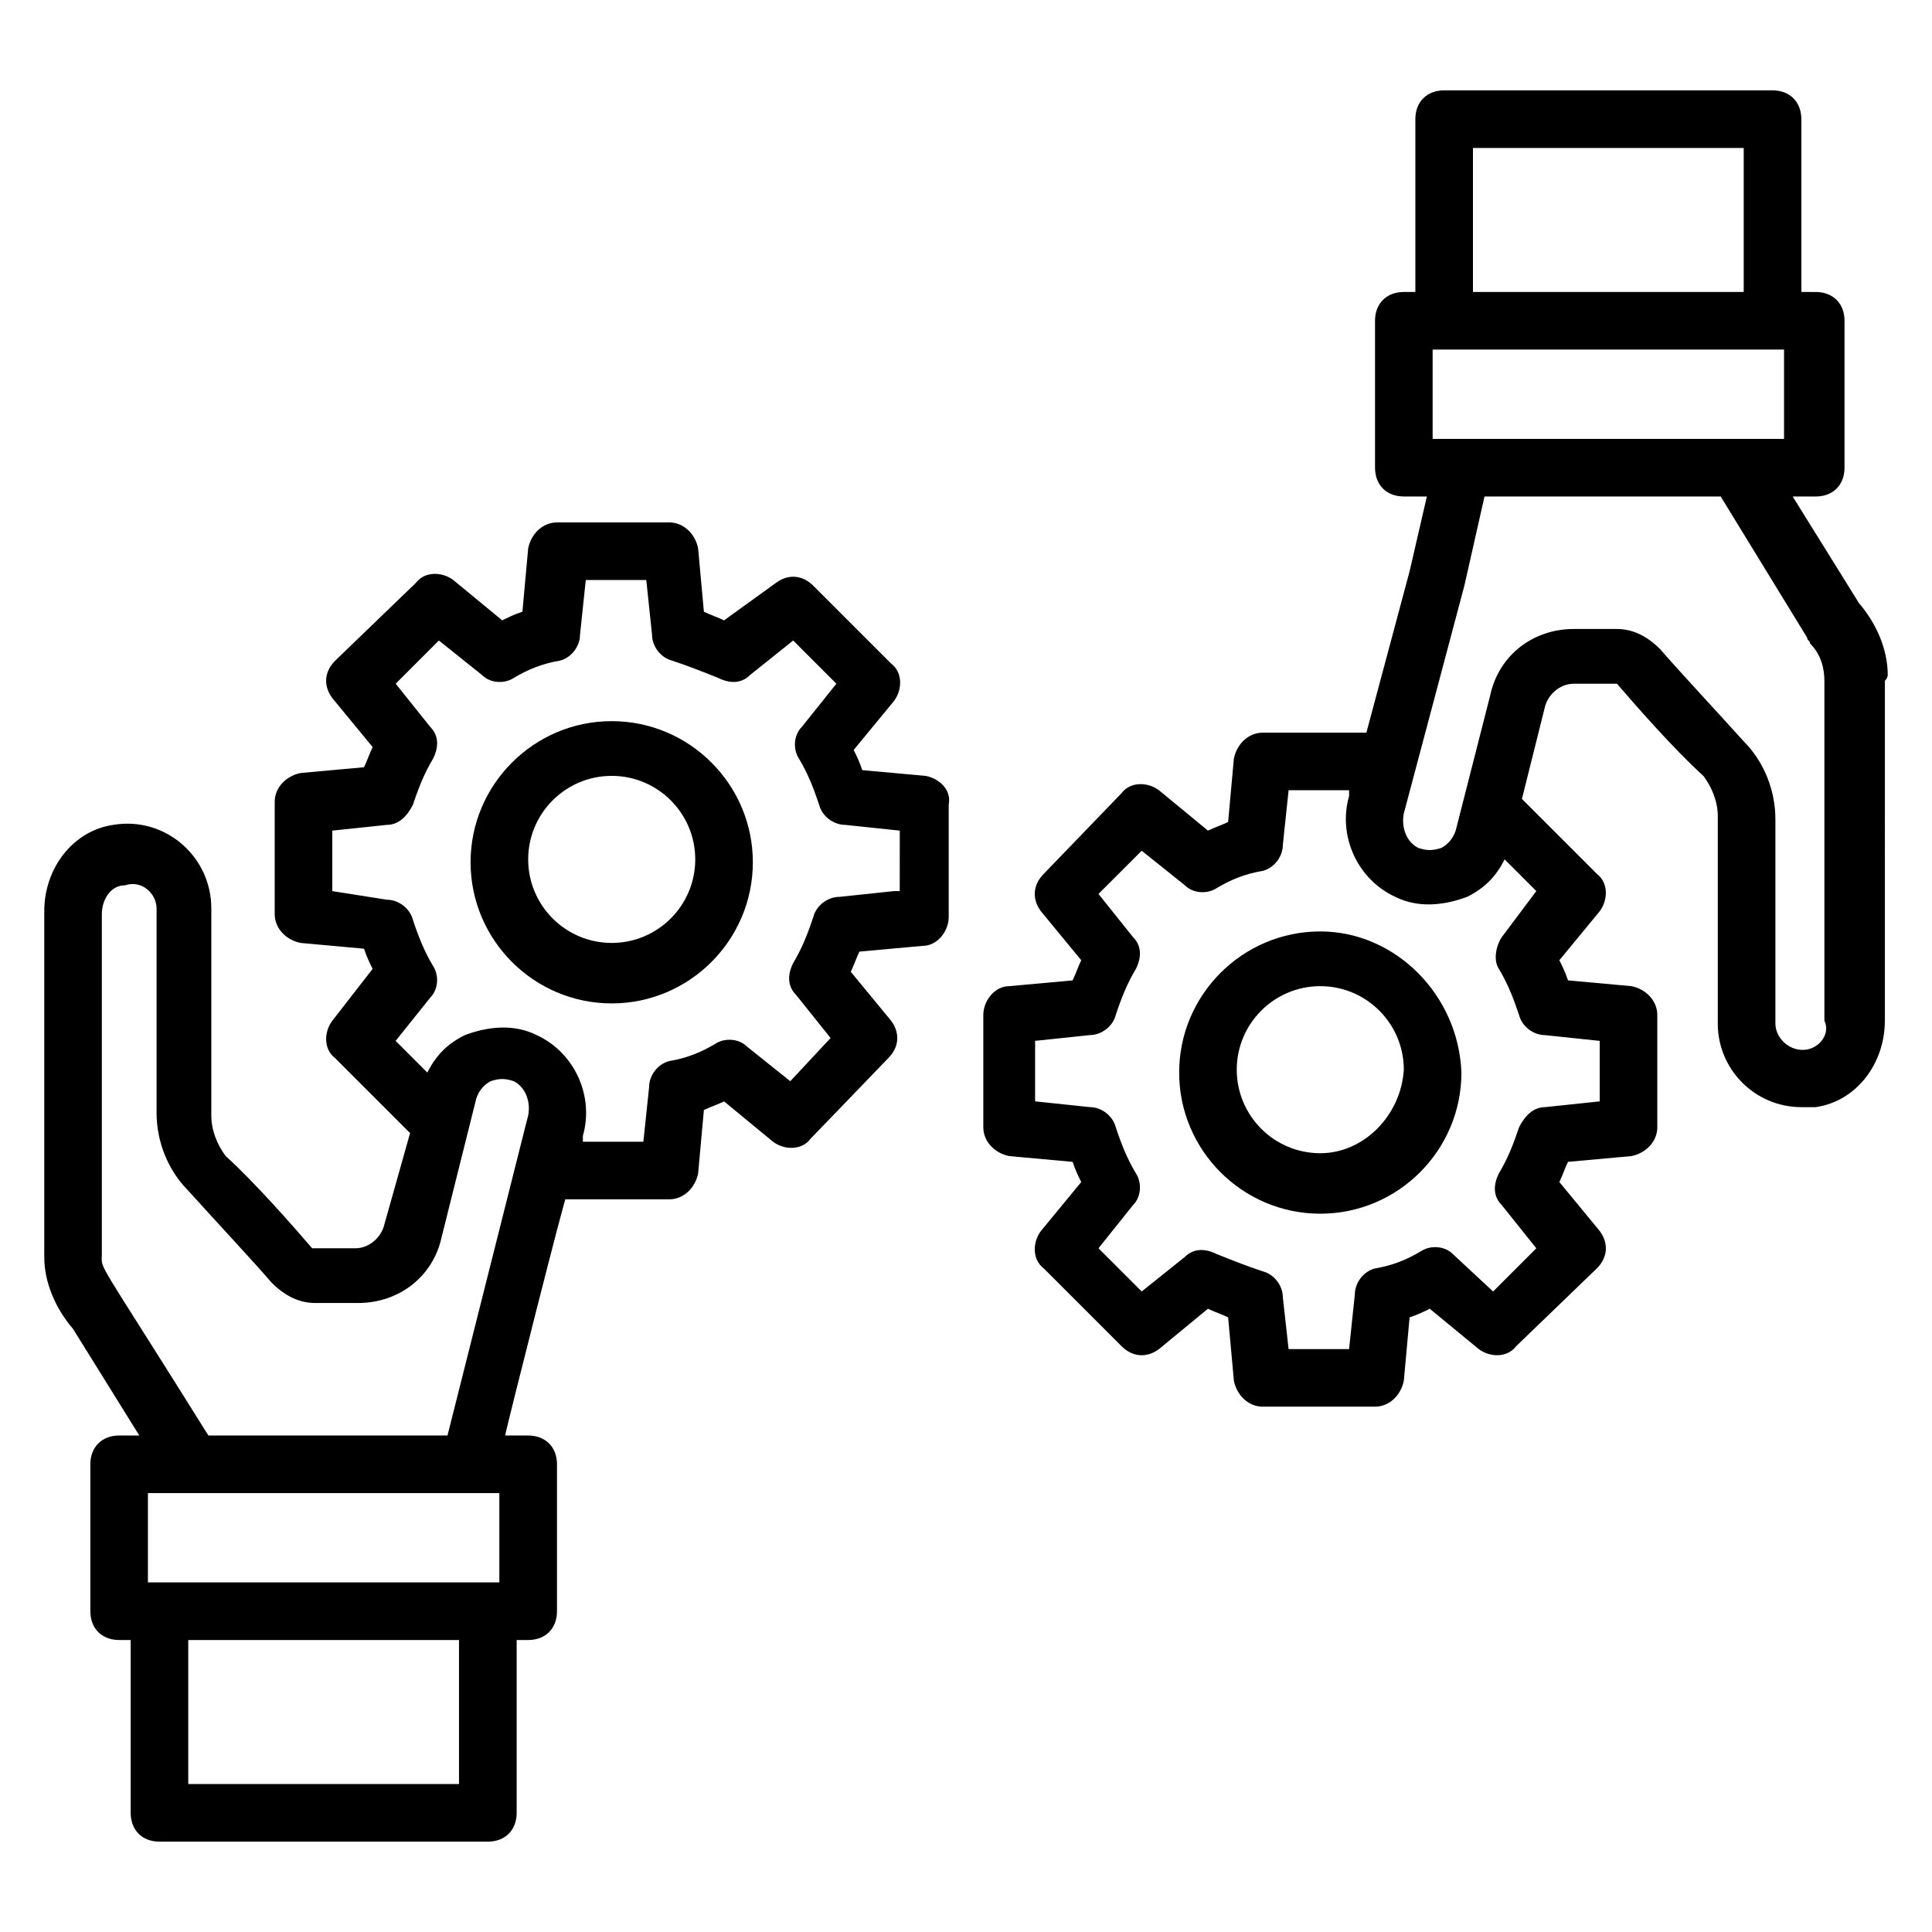
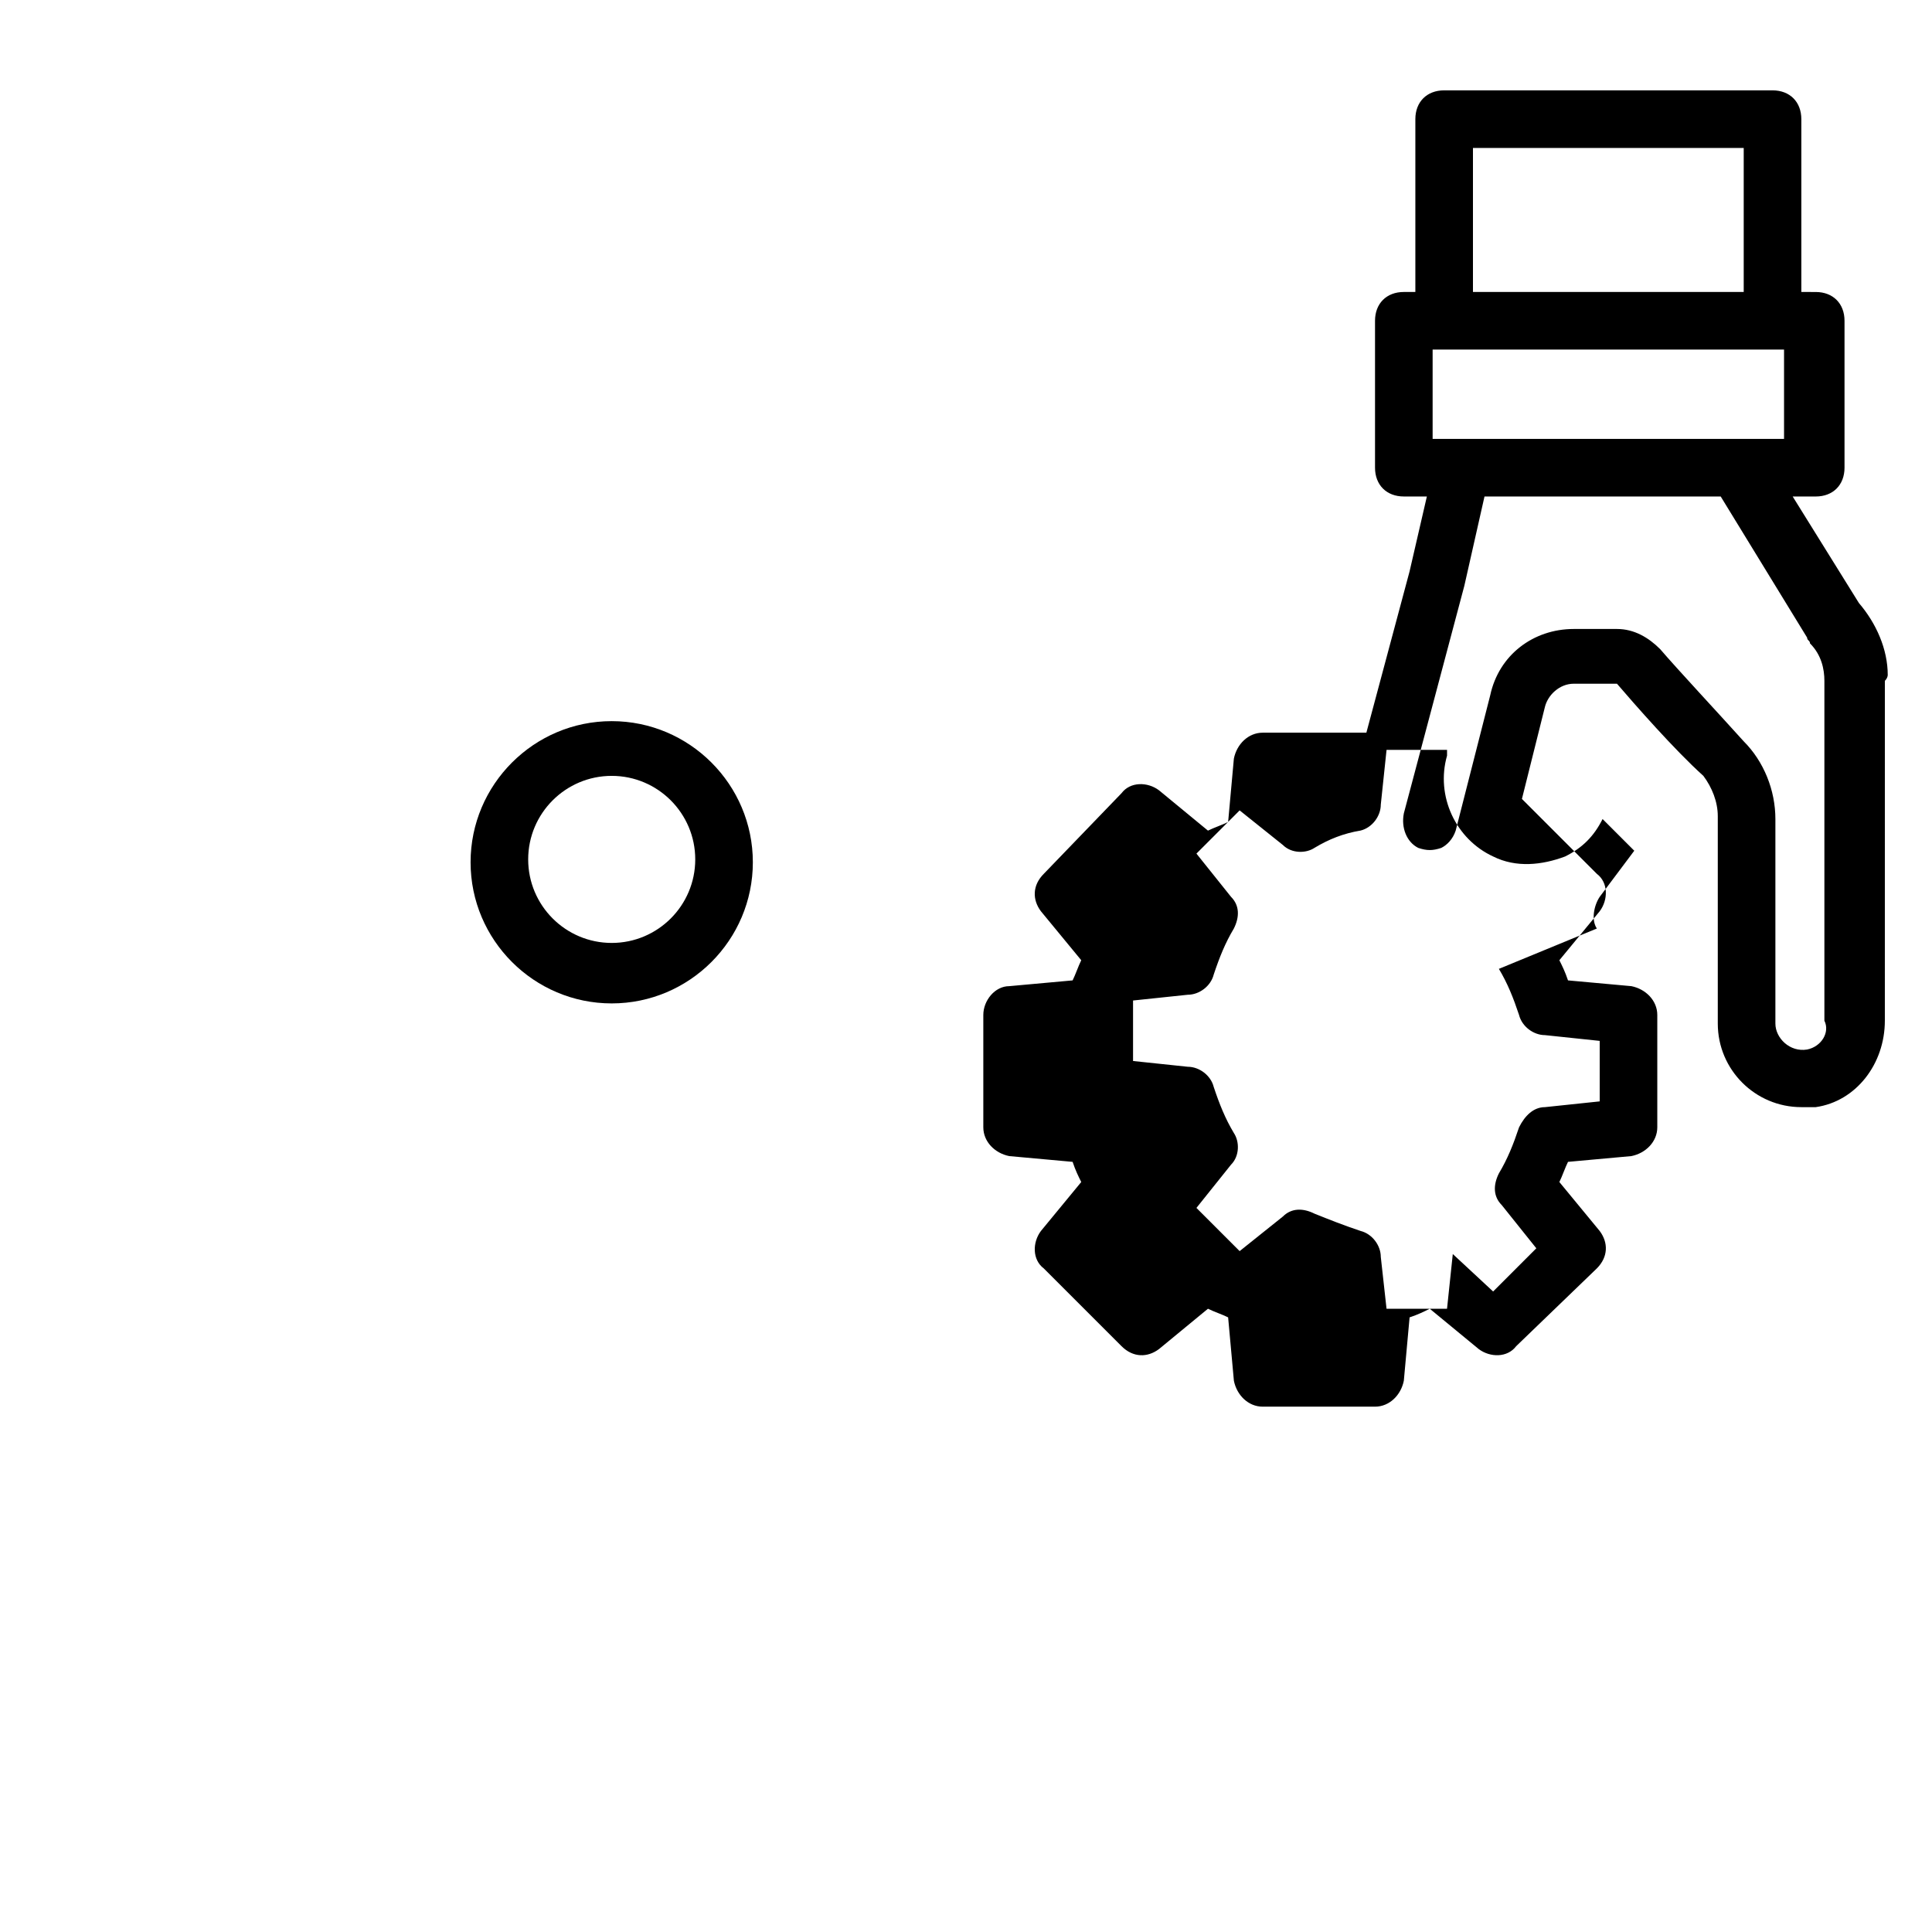
<svg xmlns="http://www.w3.org/2000/svg" fill="#000000" width="800px" height="800px" version="1.1" viewBox="144 144 512 512">
  <g>
-     <path d="m389.31 349.62-16.793-1.527c-0.762-2.289-1.527-3.816-2.289-5.344l10.688-12.977c2.289-3.055 2.289-7.633-0.762-9.922l-20.609-20.609c-3.055-3.055-6.871-3.055-9.922-0.762l-13.746 9.922c-1.527-0.762-3.816-1.527-5.344-2.289l-1.527-16.793c-0.762-3.816-3.816-6.871-7.633-6.871h-29.77c-3.816 0-6.871 3.055-7.633 6.871l-1.527 16.793c-2.289 0.762-3.816 1.527-5.344 2.289l-12.977-10.688c-3.055-2.289-7.633-2.289-9.922 0.762l-21.375 20.609c-3.055 3.055-3.055 6.871-0.762 9.922l10.688 12.977c-0.762 1.527-1.527 3.816-2.289 5.344l-16.793 1.527c-3.816 0.762-6.871 3.816-6.871 7.633v29.77c0 3.816 3.055 6.871 6.871 7.633l16.793 1.527c0.762 2.289 1.527 3.816 2.289 5.344l-10.691 13.746c-2.289 3.055-2.289 7.633 0.762 9.922l19.848 19.848-6.871 24.426c-0.762 3.055-3.816 6.106-7.633 6.106h-11.449c-4.582-5.344-15.266-17.559-22.902-24.426-2.289-3.055-3.816-6.871-3.816-10.688v-54.961c0-13.742-12.215-24.426-25.953-22.137-10.688 1.527-18.32 11.449-18.32 22.902v90.074 1.527c0 6.871 3.055 13.742 7.633 19.082l17.559 28.242-5.344 0.004c-4.582 0-7.633 3.055-7.633 7.633v38.93c0 4.582 3.055 7.633 7.633 7.633h3.055v45.801c0 4.582 3.055 7.633 7.633 7.633h87.023c4.582 0 7.633-3.055 7.633-7.633v-45.801h3.055c4.582 0 7.633-3.055 7.633-7.633v-38.93c0-4.582-3.055-7.633-7.633-7.633h-6.109c0-0.762 16.793-67.176 16.031-62.594h27.48c3.816 0 6.871-3.055 7.633-6.871l1.527-16.793c1.527-0.762 3.816-1.527 5.344-2.289l12.977 10.688c3.055 2.289 7.633 2.289 9.922-0.762l20.609-21.375c3.055-3.055 3.055-6.871 0.762-9.922l-10.688-12.977c0.762-1.527 1.527-3.816 2.289-5.344l16.793-1.527c3.816 0 6.871-3.816 6.871-7.633v-29.77c0.77-3.824-2.285-6.875-6.102-7.641zm-112.98 190.07v23.664h-93.129v-23.664zm-10.688 77.098h-71.754v-38.168h71.754zm-3.051-92.363h-63.359c-30.535-48.855-28.242-43.512-28.242-48.094v-90.074c0-3.816 2.289-7.633 6.106-7.633 4.578-1.527 8.395 2.289 8.395 6.106v54.199c0 7.633 3.055 15.266 8.398 20.609 6.871 7.633 17.559 19.082 22.137 24.426 3.055 3.055 6.871 5.344 11.449 5.344h11.449c10.688 0 19.848-6.871 22.137-17.559l9.16-36.641c0.762-2.289 2.289-3.816 3.816-4.582 2.289-0.762 3.816-0.762 6.106 0 3.055 1.527 4.582 5.344 3.816 9.16-2.285 9.164 7.637-30.527-21.367 84.738zm118.32-144.27-14.504 1.527c-3.055 0-6.106 2.289-6.871 5.344-1.527 4.582-3.055 8.398-5.344 12.215-1.527 3.055-1.527 6.106 0.762 8.398l9.16 11.449-10.684 11.445-11.449-9.16c-2.289-2.289-6.106-2.289-8.398-0.762-3.816 2.289-7.633 3.816-12.215 4.582-3.055 0.762-5.344 3.816-5.344 6.871l-1.527 14.504h-16.031v-1.527c3.055-10.688-2.289-22.137-12.215-26.719-6.106-3.055-12.977-2.289-19.082 0-4.582 2.289-7.633 5.344-9.922 9.922l-8.398-8.398 9.16-11.449c2.289-2.289 2.289-6.106 0.762-8.398-2.289-3.816-3.816-7.633-5.344-12.215-0.762-3.055-3.816-5.344-6.871-5.344l-14.496-2.285v-16.031l14.504-1.527c3.055 0 5.344-2.289 6.871-5.344 1.527-4.582 3.055-8.398 5.344-12.215 1.527-3.055 1.527-6.106-0.762-8.398l-9.16-11.449 11.449-11.449 11.449 9.16c2.289 2.289 6.106 2.289 8.398 0.762 3.816-2.289 7.633-3.816 12.215-4.582 3.055-0.762 5.344-3.816 5.344-6.871l1.527-14.504h16.031l1.527 14.504c0 3.055 2.289 6.106 5.344 6.871 4.582 1.527 8.398 3.055 12.215 4.582 3.055 1.527 6.106 1.527 8.398-0.762l11.449-9.16 11.449 11.449-9.16 11.449c-2.289 2.289-2.289 6.106-0.762 8.398 2.289 3.816 3.816 7.633 5.344 12.215 0.762 3.055 3.816 5.344 6.871 5.344l14.504 1.527-0.012 16.031z" />
    <path d="m306.11 335.11c-20.609 0-37.402 16.793-37.402 37.402s16.793 37.402 37.402 37.402 37.402-16.793 37.402-37.402c0.004-20.609-16.789-37.402-37.402-37.402zm0 58.777c-12.215 0-22.137-9.922-22.137-22.137s9.922-22.137 22.137-22.137c12.215 0 22.137 9.922 22.137 22.137s-9.922 22.137-22.137 22.137z" />
-     <path d="m644.27 322.9c0-6.871-3.055-13.742-7.633-19.082l-17.559-28.242h6.106c4.582 0 7.633-3.055 7.633-7.633v-38.93c0-4.582-3.055-7.633-7.633-7.633l-3.812-0.004v-45.801c0-4.582-3.055-7.633-7.633-7.633h-87.023c-4.582 0-7.633 3.055-7.633 7.633v45.801h-3.055c-4.582 0-7.633 3.055-7.633 7.633v38.93c0 4.582 3.055 7.633 7.633 7.633l6.106 0.004-4.582 19.848-11.449 42.746h-27.48c-3.816 0-6.871 3.055-7.633 6.871l-1.523 16.793c-1.527 0.762-3.816 1.527-5.344 2.289l-12.977-10.688c-3.055-2.289-7.633-2.289-9.922 0.762l-20.609 21.375c-3.055 3.055-3.055 6.871-0.762 9.922l10.688 12.977c-0.762 1.527-1.527 3.816-2.289 5.344l-16.793 1.527c-3.816 0-6.871 3.816-6.871 7.633v29.77c0 3.816 3.055 6.871 6.871 7.633l16.793 1.527c0.762 2.289 1.527 3.816 2.289 5.344l-10.688 12.977c-2.289 3.055-2.289 7.633 0.762 9.922l20.609 20.609c3.055 3.055 6.871 3.055 9.922 0.762l12.977-10.688c1.527 0.762 3.816 1.527 5.344 2.289l1.527 16.793c0.762 3.816 3.816 6.871 7.633 6.871h29.77c3.816 0 6.871-3.055 7.633-6.871l1.527-16.793c2.289-0.762 3.816-1.527 5.344-2.289l12.977 10.688c3.055 2.289 7.633 2.289 9.922-0.762l21.375-20.609c3.055-3.055 3.055-6.871 0.762-9.922l-10.688-12.977c0.762-1.527 1.527-3.816 2.289-5.344l16.793-1.527c3.816-0.762 6.871-3.816 6.871-7.633v-29.77c0-3.816-3.055-6.871-6.871-7.633l-16.793-1.527c-0.762-2.289-1.527-3.816-2.289-5.344l10.688-12.977c2.289-3.055 2.289-7.633-0.762-9.922l-19.848-19.848 6.106-24.426c0.762-3.055 3.816-6.106 7.633-6.106h11.449c4.582 5.344 15.266 17.559 22.902 24.426 2.289 3.055 3.816 6.871 3.816 10.688v54.961c0 12.215 9.922 22.137 22.137 22.137h3.816c10.688-1.527 18.32-11.449 18.32-22.902l0.004-90.074c0.762-0.762 0.762-1.527 0.762-1.527zm-120.61-62.594v-23.664h93.129v23.664zm10.688-77.098h71.754v38.168h-71.754zm6.871 217.55c2.289 3.816 3.816 7.633 5.344 12.215 0.762 3.055 3.816 5.344 6.871 5.344l14.504 1.527v16.031l-14.504 1.527c-3.055 0-5.344 2.289-6.871 5.344-1.527 4.582-3.055 8.398-5.344 12.215-1.527 3.055-1.527 6.106 0.762 8.398l9.16 11.449-11.449 11.449-10.688-9.93c-2.289-2.289-6.106-2.289-8.398-0.762-3.816 2.289-7.633 3.816-12.215 4.582-3.055 0.762-5.344 3.816-5.344 6.871l-1.527 14.504h-16.031l-1.523-13.742c0-3.055-2.289-6.106-5.344-6.871-4.582-1.527-8.398-3.055-12.215-4.582-3.055-1.527-6.106-1.527-8.398 0.762l-11.449 9.16-11.449-11.449 9.16-11.449c2.289-2.289 2.289-6.106 0.762-8.398-2.289-3.816-3.816-7.633-5.344-12.215-0.762-3.055-3.816-5.344-6.871-5.344l-14.504-1.527v-16.031l14.504-1.527c3.055 0 6.106-2.289 6.871-5.344 1.527-4.582 3.055-8.398 5.344-12.215 1.527-3.055 1.527-6.106-0.762-8.398l-9.16-11.449 11.449-11.449 11.449 9.16c2.289 2.289 6.106 2.289 8.398 0.762 3.816-2.289 7.633-3.816 12.215-4.582 3.055-0.762 5.344-3.816 5.344-6.871l1.527-14.504h16.031v1.527c-3.055 10.688 2.289 22.137 12.215 26.719 6.106 3.055 12.977 2.289 19.082 0 4.582-2.289 7.633-5.344 9.922-9.922l8.398 8.398-9.16 12.219c-1.527 2.293-2.289 6.109-0.762 8.398zm81.676 21.375c-4.582 0.762-8.398-3.055-8.398-6.871v-54.199c0-7.633-3.055-15.266-8.398-20.609-6.871-7.633-17.559-19.082-22.137-24.426-3.055-3.055-6.871-5.344-11.449-5.344h-11.449c-10.688 0-19.848 6.871-22.137 17.559l-9.156 35.875c-0.762 2.289-2.289 3.816-3.816 4.582-2.289 0.762-3.816 0.762-6.106 0-3.055-1.527-4.582-5.344-3.816-9.16l16.031-60.305 5.344-23.664h62.594l22.902 37.402c0 0.762 0.762 0.762 0.762 1.527 3.055 3.055 3.816 6.871 3.816 9.922v90.074c1.523 3.055-0.77 6.871-4.586 7.637z" />
-     <path d="m493.89 390.84c-20.609 0-37.402 16.793-37.402 37.402 0 20.609 16.793 37.402 37.402 37.402s37.402-16.793 37.402-37.402c-0.762-20.609-17.555-37.402-37.402-37.402zm0 58.777c-12.215 0-22.137-9.922-22.137-22.137 0-12.215 9.922-22.137 22.137-22.137s22.137 9.922 22.137 22.137c-0.762 12.211-10.688 22.137-22.137 22.137z" />
+     <path d="m644.27 322.9c0-6.871-3.055-13.742-7.633-19.082l-17.559-28.242h6.106c4.582 0 7.633-3.055 7.633-7.633v-38.93c0-4.582-3.055-7.633-7.633-7.633l-3.812-0.004v-45.801c0-4.582-3.055-7.633-7.633-7.633h-87.023c-4.582 0-7.633 3.055-7.633 7.633v45.801h-3.055c-4.582 0-7.633 3.055-7.633 7.633v38.93c0 4.582 3.055 7.633 7.633 7.633l6.106 0.004-4.582 19.848-11.449 42.746h-27.48c-3.816 0-6.871 3.055-7.633 6.871l-1.523 16.793c-1.527 0.762-3.816 1.527-5.344 2.289l-12.977-10.688c-3.055-2.289-7.633-2.289-9.922 0.762l-20.609 21.375c-3.055 3.055-3.055 6.871-0.762 9.922l10.688 12.977c-0.762 1.527-1.527 3.816-2.289 5.344l-16.793 1.527c-3.816 0-6.871 3.816-6.871 7.633v29.77c0 3.816 3.055 6.871 6.871 7.633l16.793 1.527c0.762 2.289 1.527 3.816 2.289 5.344l-10.688 12.977c-2.289 3.055-2.289 7.633 0.762 9.922l20.609 20.609c3.055 3.055 6.871 3.055 9.922 0.762l12.977-10.688c1.527 0.762 3.816 1.527 5.344 2.289l1.527 16.793c0.762 3.816 3.816 6.871 7.633 6.871h29.77c3.816 0 6.871-3.055 7.633-6.871l1.527-16.793c2.289-0.762 3.816-1.527 5.344-2.289l12.977 10.688c3.055 2.289 7.633 2.289 9.922-0.762l21.375-20.609c3.055-3.055 3.055-6.871 0.762-9.922l-10.688-12.977c0.762-1.527 1.527-3.816 2.289-5.344l16.793-1.527c3.816-0.762 6.871-3.816 6.871-7.633v-29.77c0-3.816-3.055-6.871-6.871-7.633l-16.793-1.527c-0.762-2.289-1.527-3.816-2.289-5.344l10.688-12.977c2.289-3.055 2.289-7.633-0.762-9.922l-19.848-19.848 6.106-24.426c0.762-3.055 3.816-6.106 7.633-6.106h11.449c4.582 5.344 15.266 17.559 22.902 24.426 2.289 3.055 3.816 6.871 3.816 10.688v54.961c0 12.215 9.922 22.137 22.137 22.137h3.816c10.688-1.527 18.32-11.449 18.32-22.902l0.004-90.074c0.762-0.762 0.762-1.527 0.762-1.527zm-120.61-62.594v-23.664h93.129v23.664zm10.688-77.098h71.754v38.168h-71.754zm6.871 217.55c2.289 3.816 3.816 7.633 5.344 12.215 0.762 3.055 3.816 5.344 6.871 5.344l14.504 1.527v16.031l-14.504 1.527c-3.055 0-5.344 2.289-6.871 5.344-1.527 4.582-3.055 8.398-5.344 12.215-1.527 3.055-1.527 6.106 0.762 8.398l9.16 11.449-11.449 11.449-10.688-9.93l-1.527 14.504h-16.031l-1.523-13.742c0-3.055-2.289-6.106-5.344-6.871-4.582-1.527-8.398-3.055-12.215-4.582-3.055-1.527-6.106-1.527-8.398 0.762l-11.449 9.16-11.449-11.449 9.16-11.449c2.289-2.289 2.289-6.106 0.762-8.398-2.289-3.816-3.816-7.633-5.344-12.215-0.762-3.055-3.816-5.344-6.871-5.344l-14.504-1.527v-16.031l14.504-1.527c3.055 0 6.106-2.289 6.871-5.344 1.527-4.582 3.055-8.398 5.344-12.215 1.527-3.055 1.527-6.106-0.762-8.398l-9.16-11.449 11.449-11.449 11.449 9.16c2.289 2.289 6.106 2.289 8.398 0.762 3.816-2.289 7.633-3.816 12.215-4.582 3.055-0.762 5.344-3.816 5.344-6.871l1.527-14.504h16.031v1.527c-3.055 10.688 2.289 22.137 12.215 26.719 6.106 3.055 12.977 2.289 19.082 0 4.582-2.289 7.633-5.344 9.922-9.922l8.398 8.398-9.16 12.219c-1.527 2.293-2.289 6.109-0.762 8.398zm81.676 21.375c-4.582 0.762-8.398-3.055-8.398-6.871v-54.199c0-7.633-3.055-15.266-8.398-20.609-6.871-7.633-17.559-19.082-22.137-24.426-3.055-3.055-6.871-5.344-11.449-5.344h-11.449c-10.688 0-19.848 6.871-22.137 17.559l-9.156 35.875c-0.762 2.289-2.289 3.816-3.816 4.582-2.289 0.762-3.816 0.762-6.106 0-3.055-1.527-4.582-5.344-3.816-9.16l16.031-60.305 5.344-23.664h62.594l22.902 37.402c0 0.762 0.762 0.762 0.762 1.527 3.055 3.055 3.816 6.871 3.816 9.922v90.074c1.523 3.055-0.77 6.871-4.586 7.637z" />
  </g>
</svg>